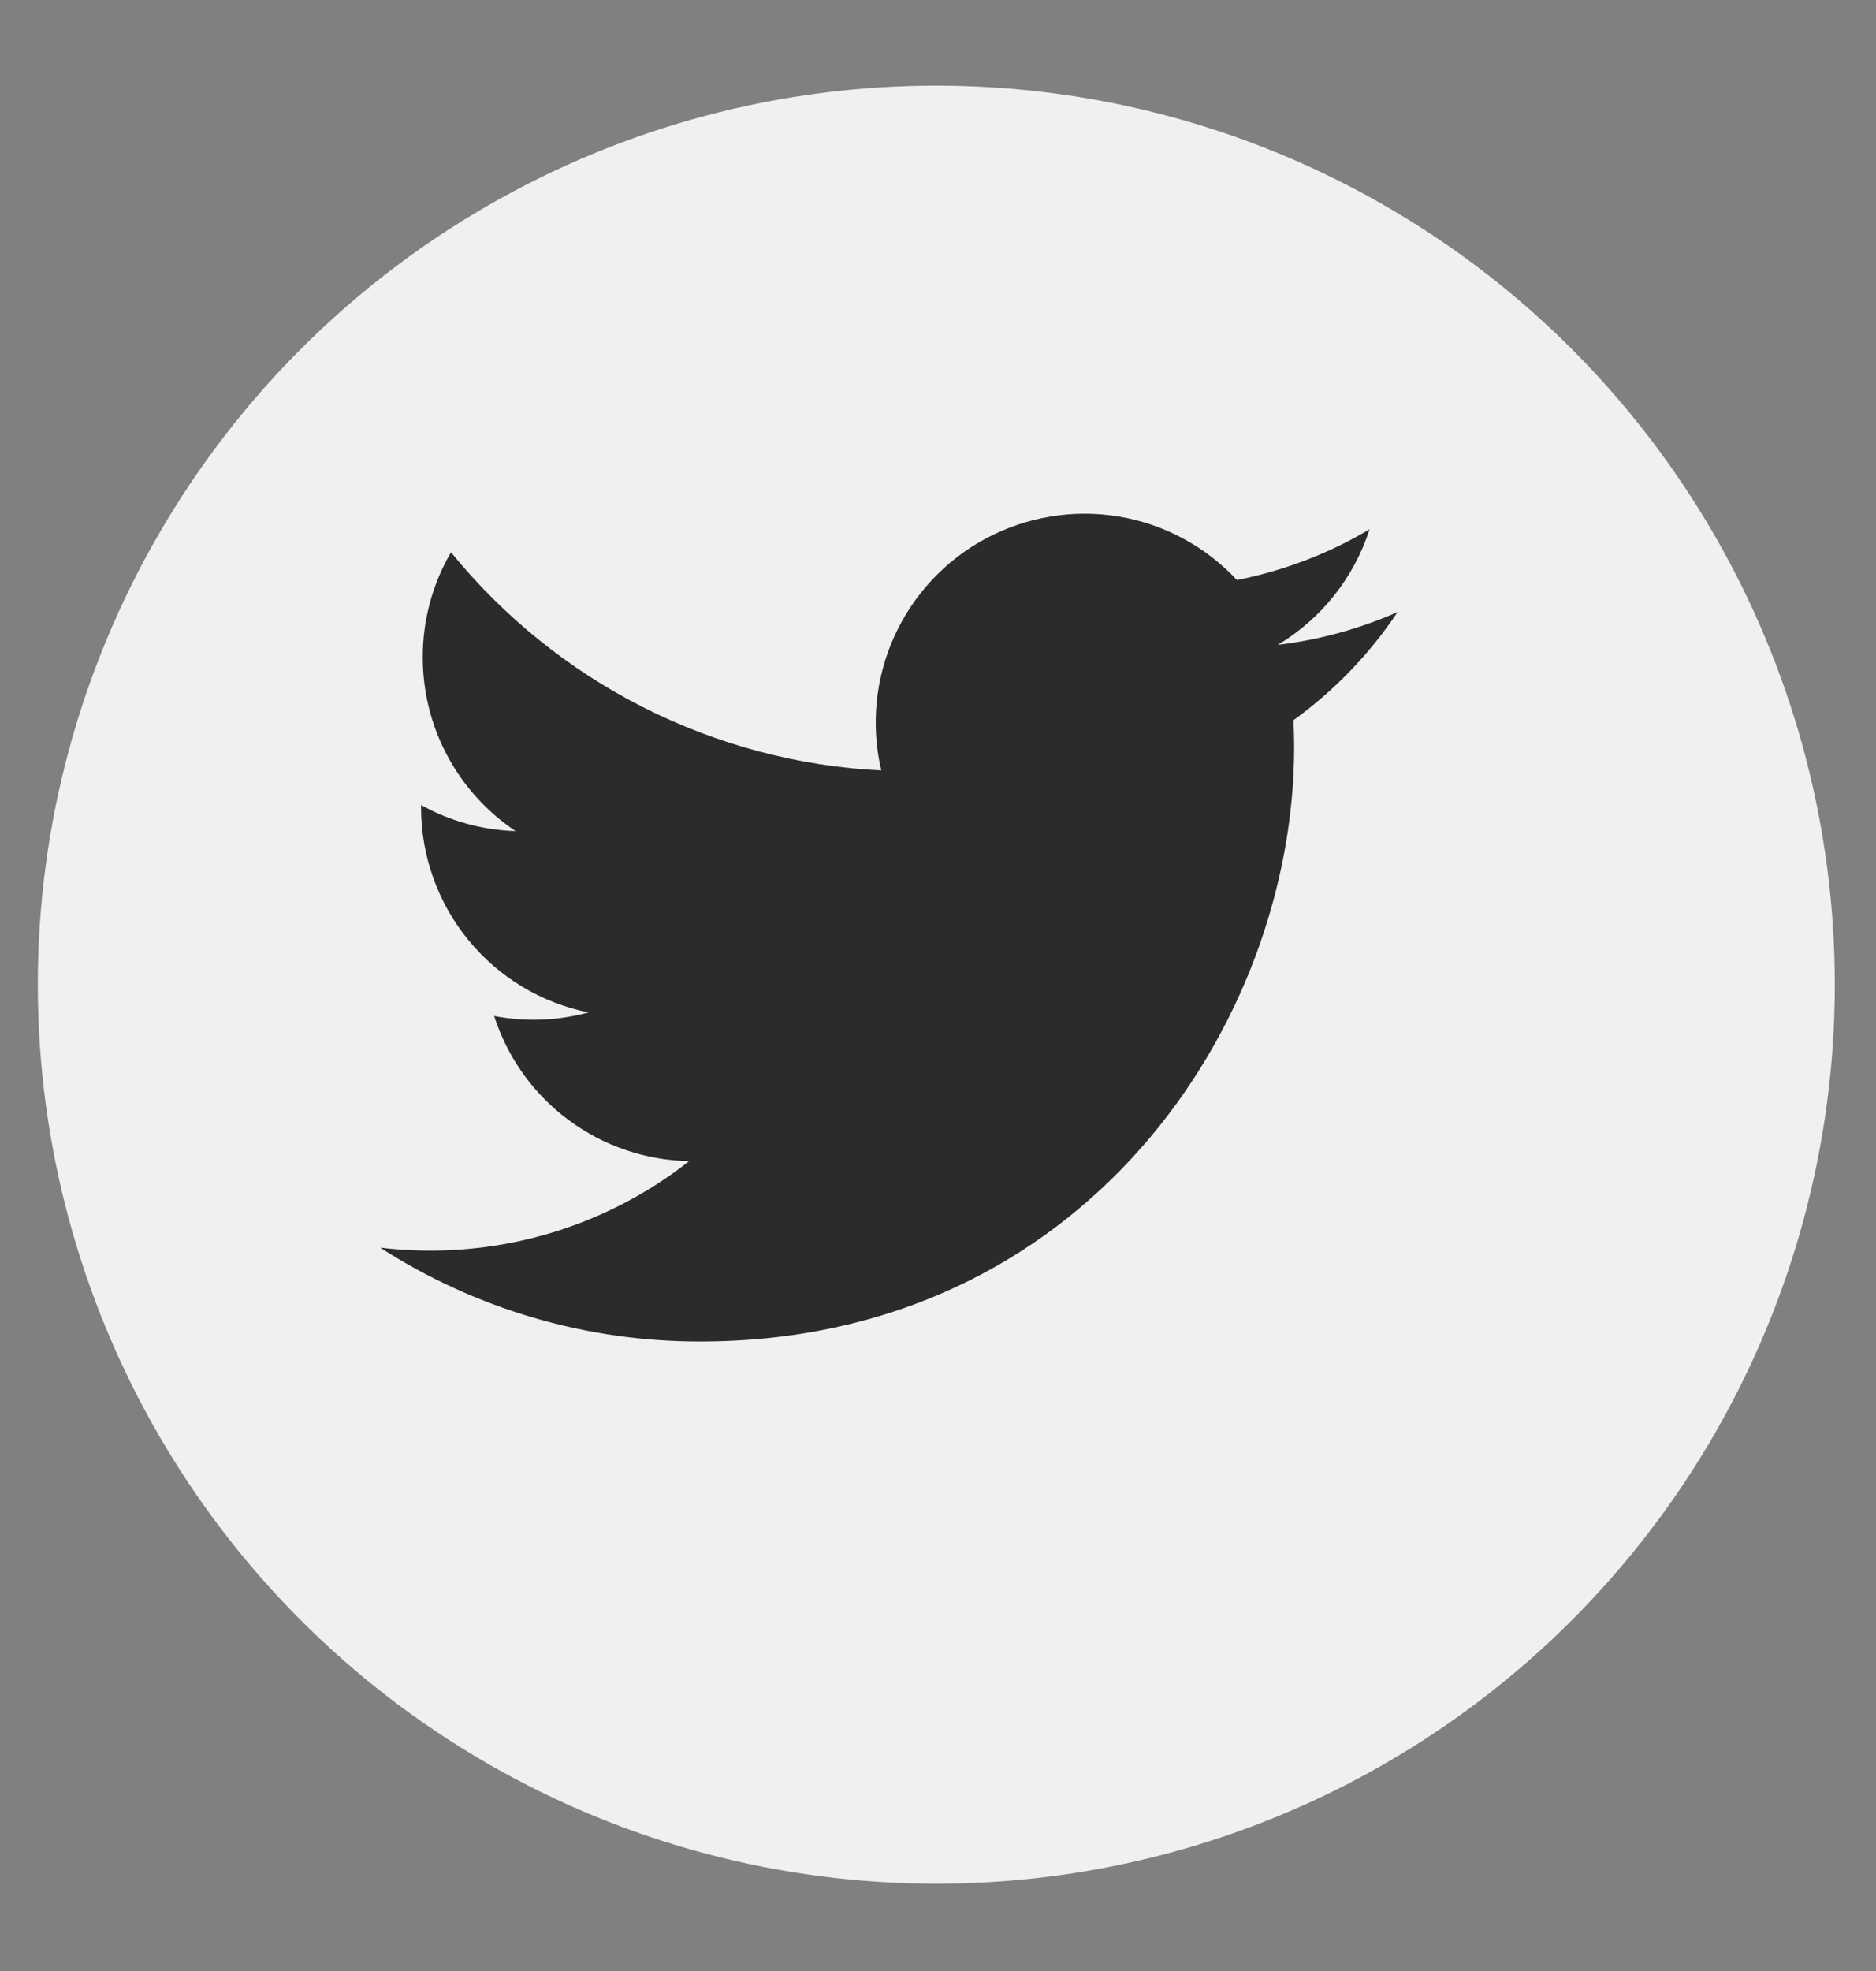
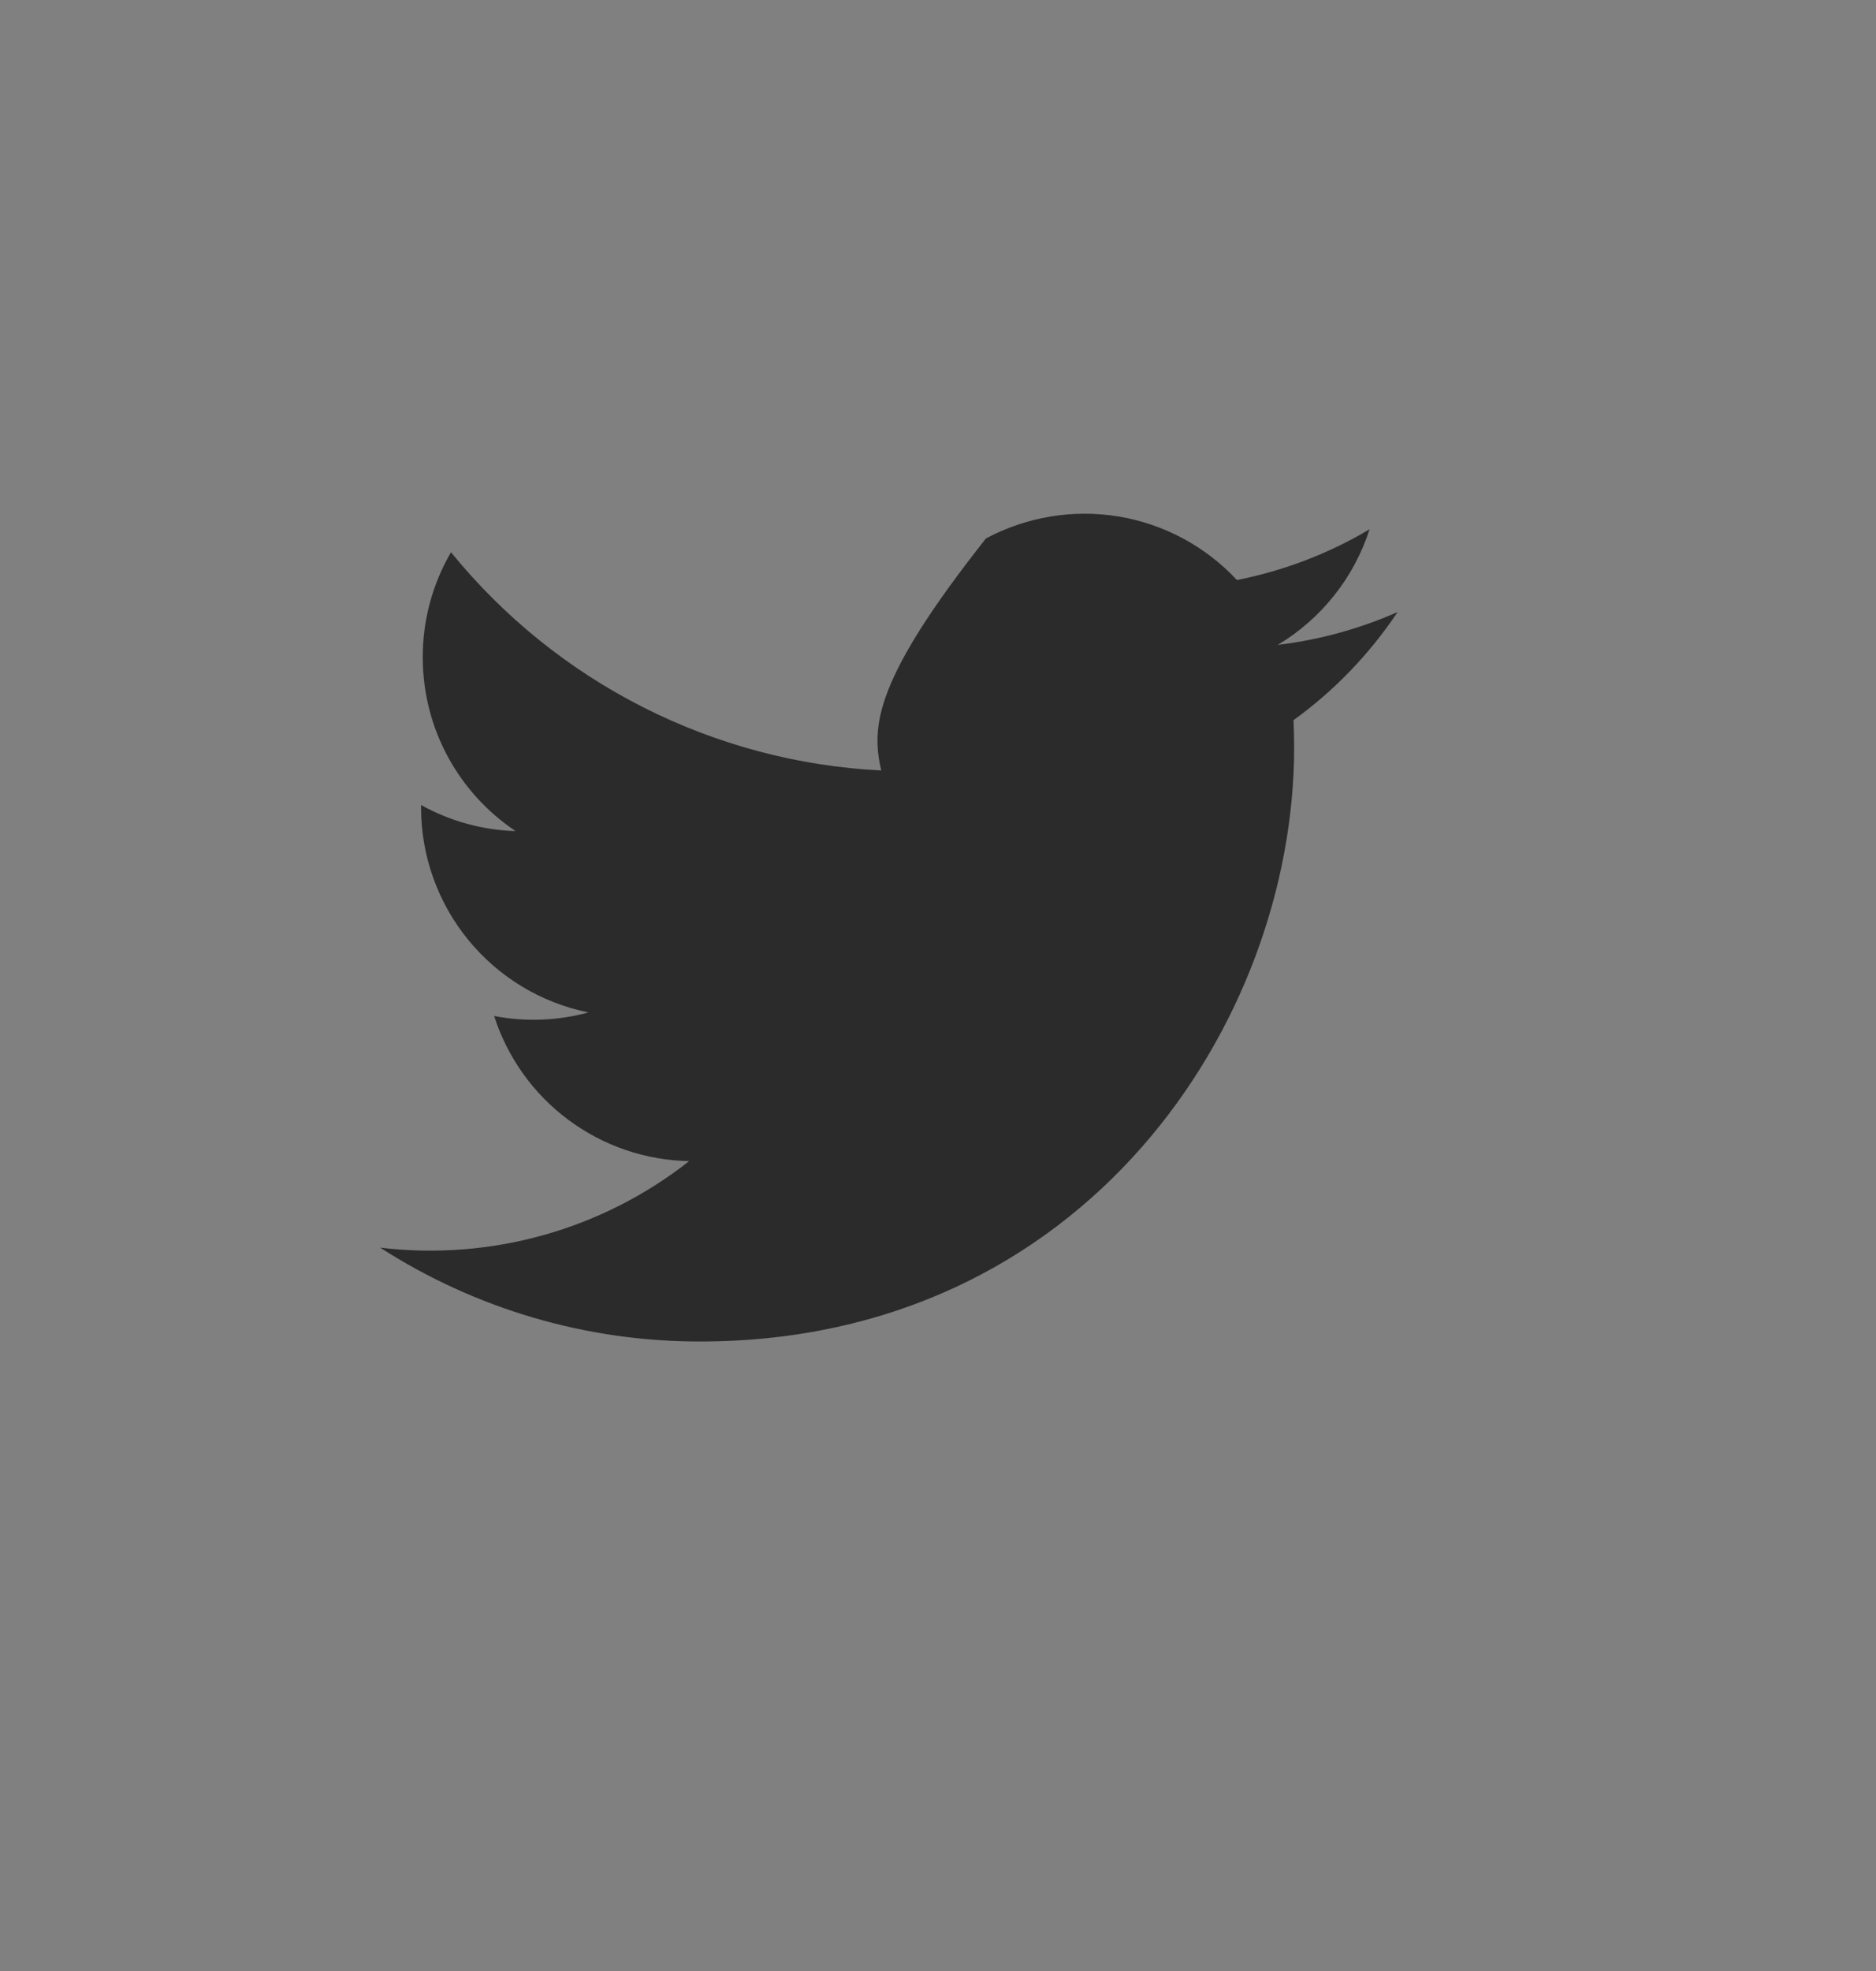
<svg xmlns="http://www.w3.org/2000/svg" width="20" height="21" viewBox="0 0 20 21" fill="none">
  <rect x="0" y="0" width="20" height="21" fill="#808080" stroke="none" />
-   <circle cx="9.982" cy="10.491" r="9.579" fill="#F1EFEF" />
-   <path d="M14.9 6.521C14.494 6.7 14.063 6.818 13.622 6.871C14.087 6.593 14.435 6.155 14.601 5.639C14.165 5.899 13.686 6.081 13.187 6.18C12.852 5.821 12.409 5.583 11.925 5.503C11.441 5.423 10.944 5.506 10.511 5.737C10.079 5.968 9.735 6.336 9.533 6.783C9.331 7.23 9.283 7.732 9.395 8.209C8.51 8.165 7.645 7.935 6.854 7.534C6.064 7.134 5.367 6.571 4.808 5.884C4.61 6.223 4.506 6.61 4.507 7.003C4.507 7.774 4.899 8.456 5.497 8.855C5.143 8.844 4.798 8.749 4.489 8.577V8.605C4.489 9.118 4.667 9.617 4.992 10.014C5.317 10.412 5.77 10.685 6.274 10.787C5.946 10.876 5.602 10.889 5.268 10.825C5.41 11.268 5.687 11.655 6.06 11.932C6.433 12.209 6.883 12.363 7.347 12.371C6.886 12.734 6.357 13.002 5.792 13.16C5.227 13.318 4.636 13.363 4.053 13.293C5.07 13.947 6.254 14.295 7.464 14.293C11.558 14.293 13.797 10.902 13.797 7.961C13.797 7.865 13.794 7.768 13.79 7.673C14.226 7.358 14.601 6.968 14.9 6.521Z" fill="#2B2B2B" />
+   <path d="M14.9 6.521C14.494 6.7 14.063 6.818 13.622 6.871C14.087 6.593 14.435 6.155 14.601 5.639C14.165 5.899 13.686 6.081 13.187 6.18C12.852 5.821 12.409 5.583 11.925 5.503C11.441 5.423 10.944 5.506 10.511 5.737C9.331 7.23 9.283 7.732 9.395 8.209C8.51 8.165 7.645 7.935 6.854 7.534C6.064 7.134 5.367 6.571 4.808 5.884C4.61 6.223 4.506 6.61 4.507 7.003C4.507 7.774 4.899 8.456 5.497 8.855C5.143 8.844 4.798 8.749 4.489 8.577V8.605C4.489 9.118 4.667 9.617 4.992 10.014C5.317 10.412 5.77 10.685 6.274 10.787C5.946 10.876 5.602 10.889 5.268 10.825C5.41 11.268 5.687 11.655 6.06 11.932C6.433 12.209 6.883 12.363 7.347 12.371C6.886 12.734 6.357 13.002 5.792 13.16C5.227 13.318 4.636 13.363 4.053 13.293C5.07 13.947 6.254 14.295 7.464 14.293C11.558 14.293 13.797 10.902 13.797 7.961C13.797 7.865 13.794 7.768 13.79 7.673C14.226 7.358 14.601 6.968 14.9 6.521Z" fill="#2B2B2B" />
</svg>